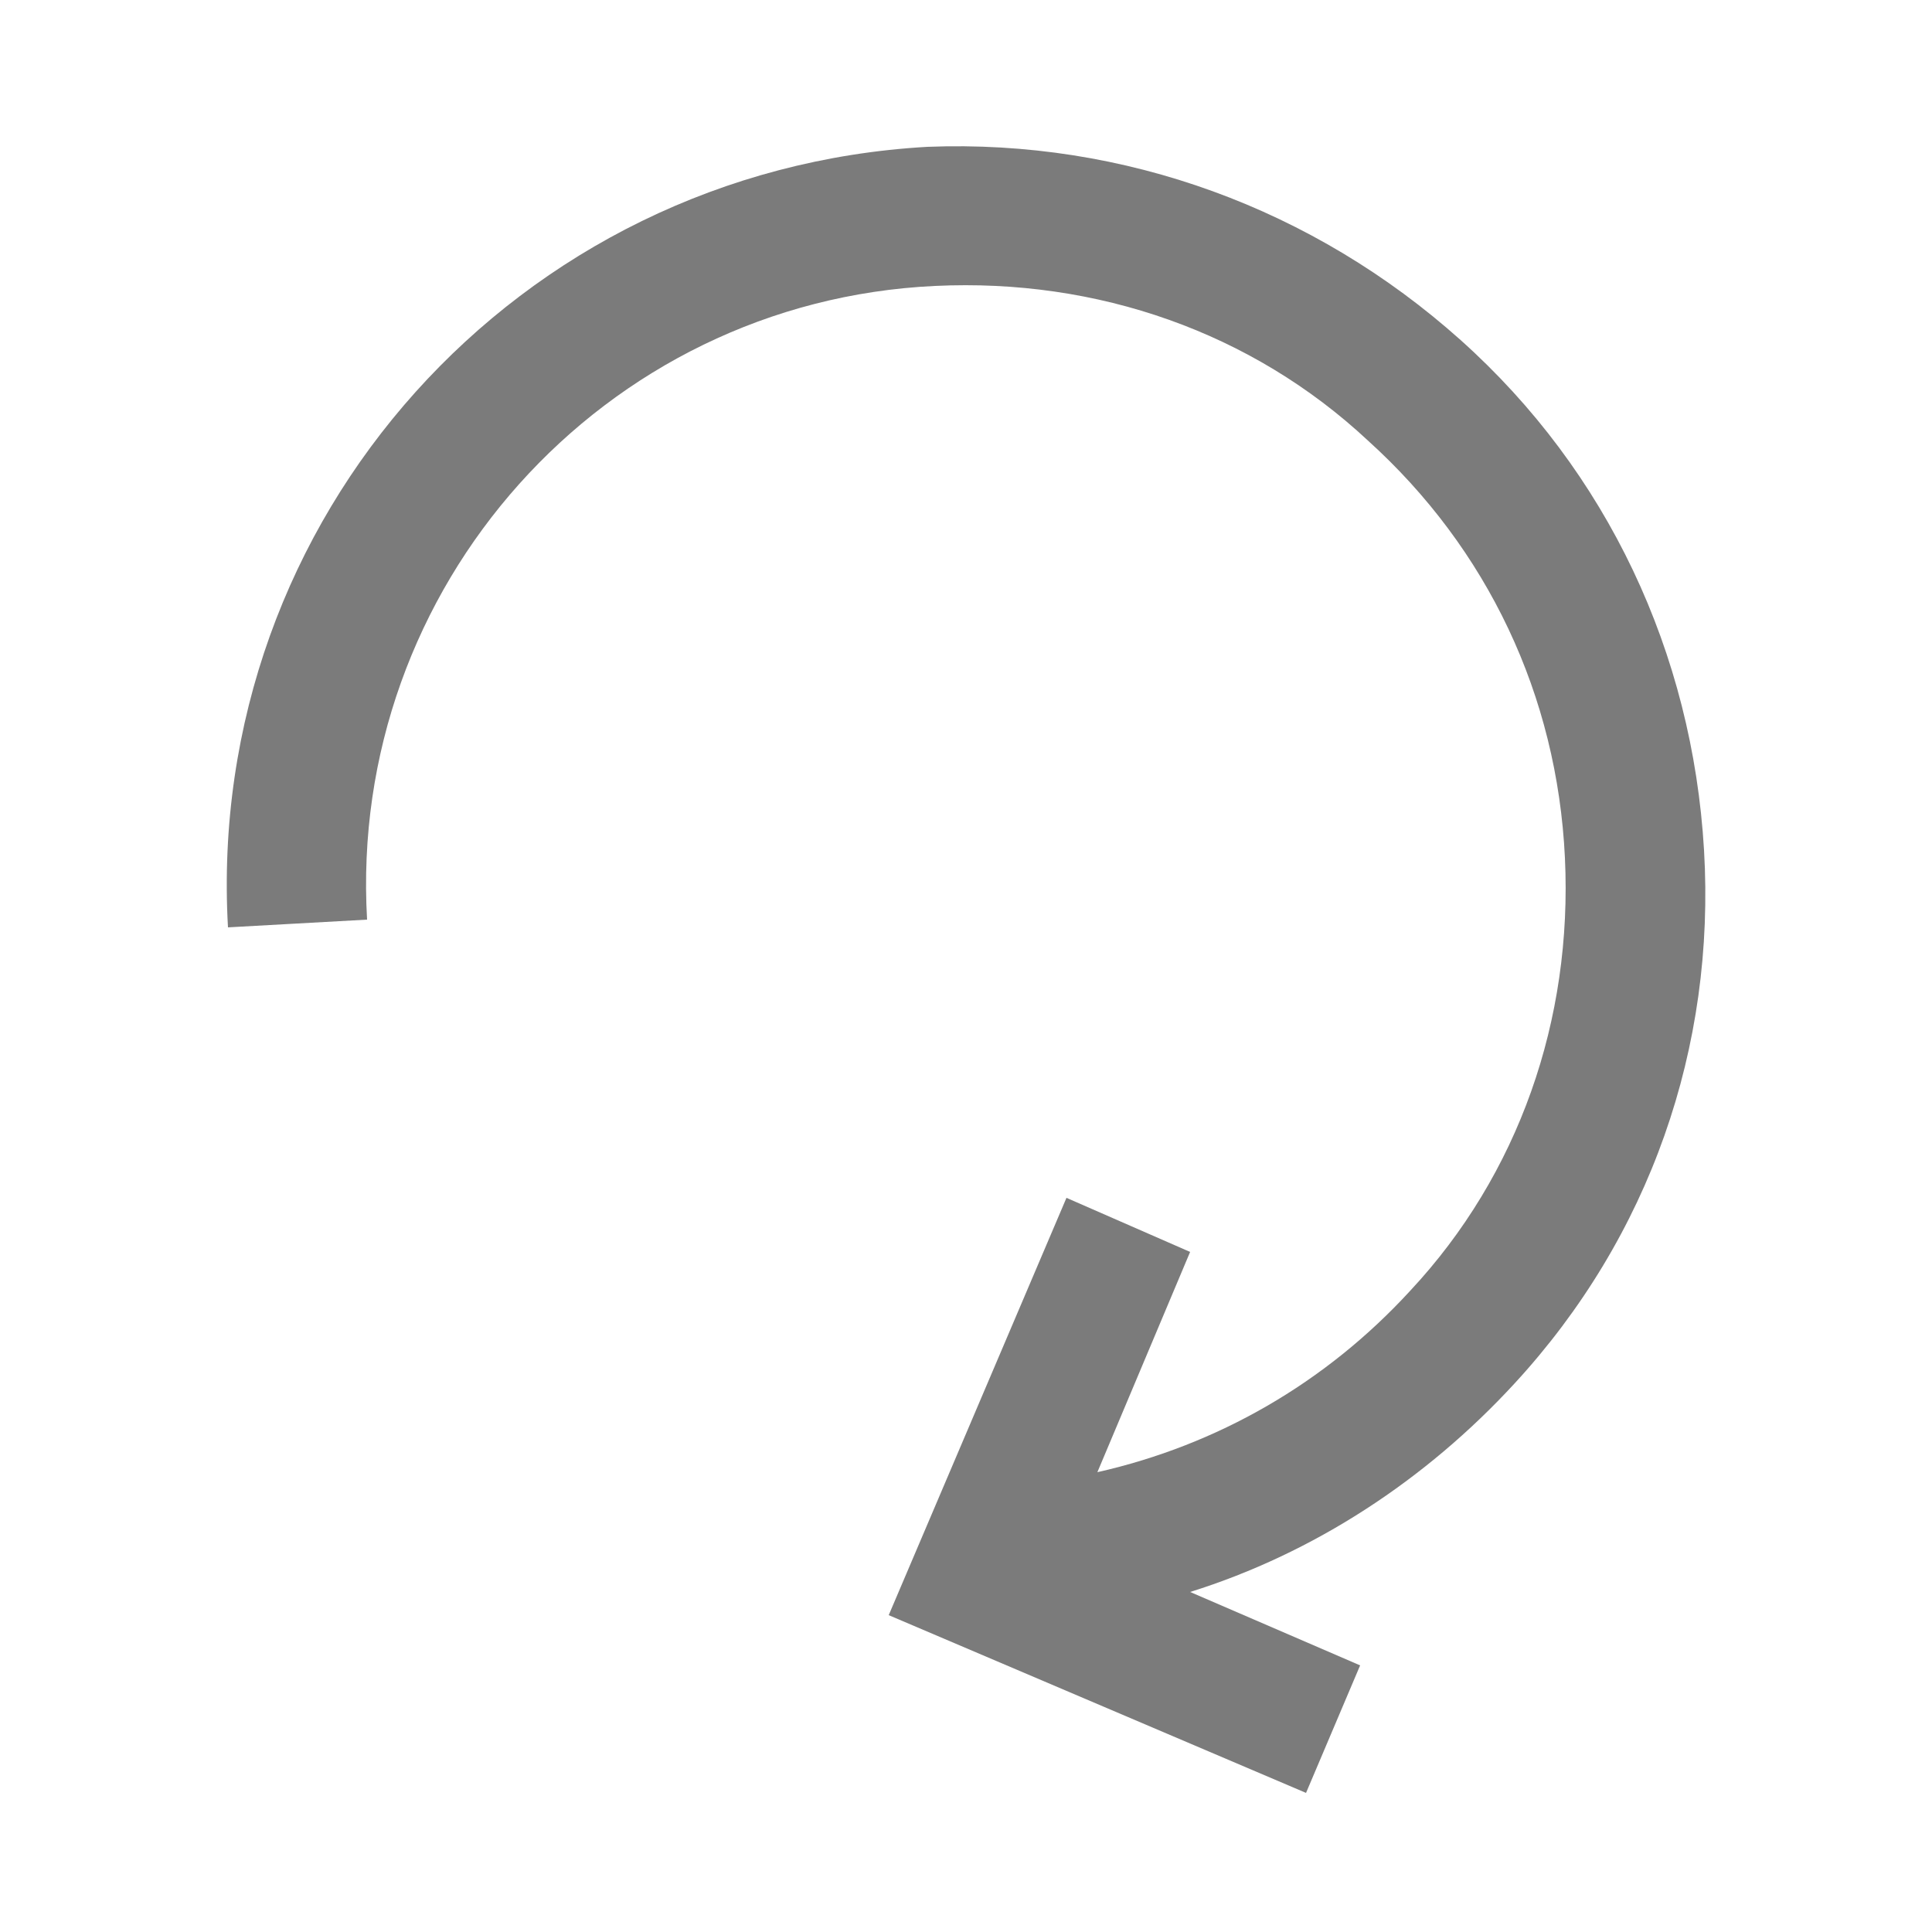
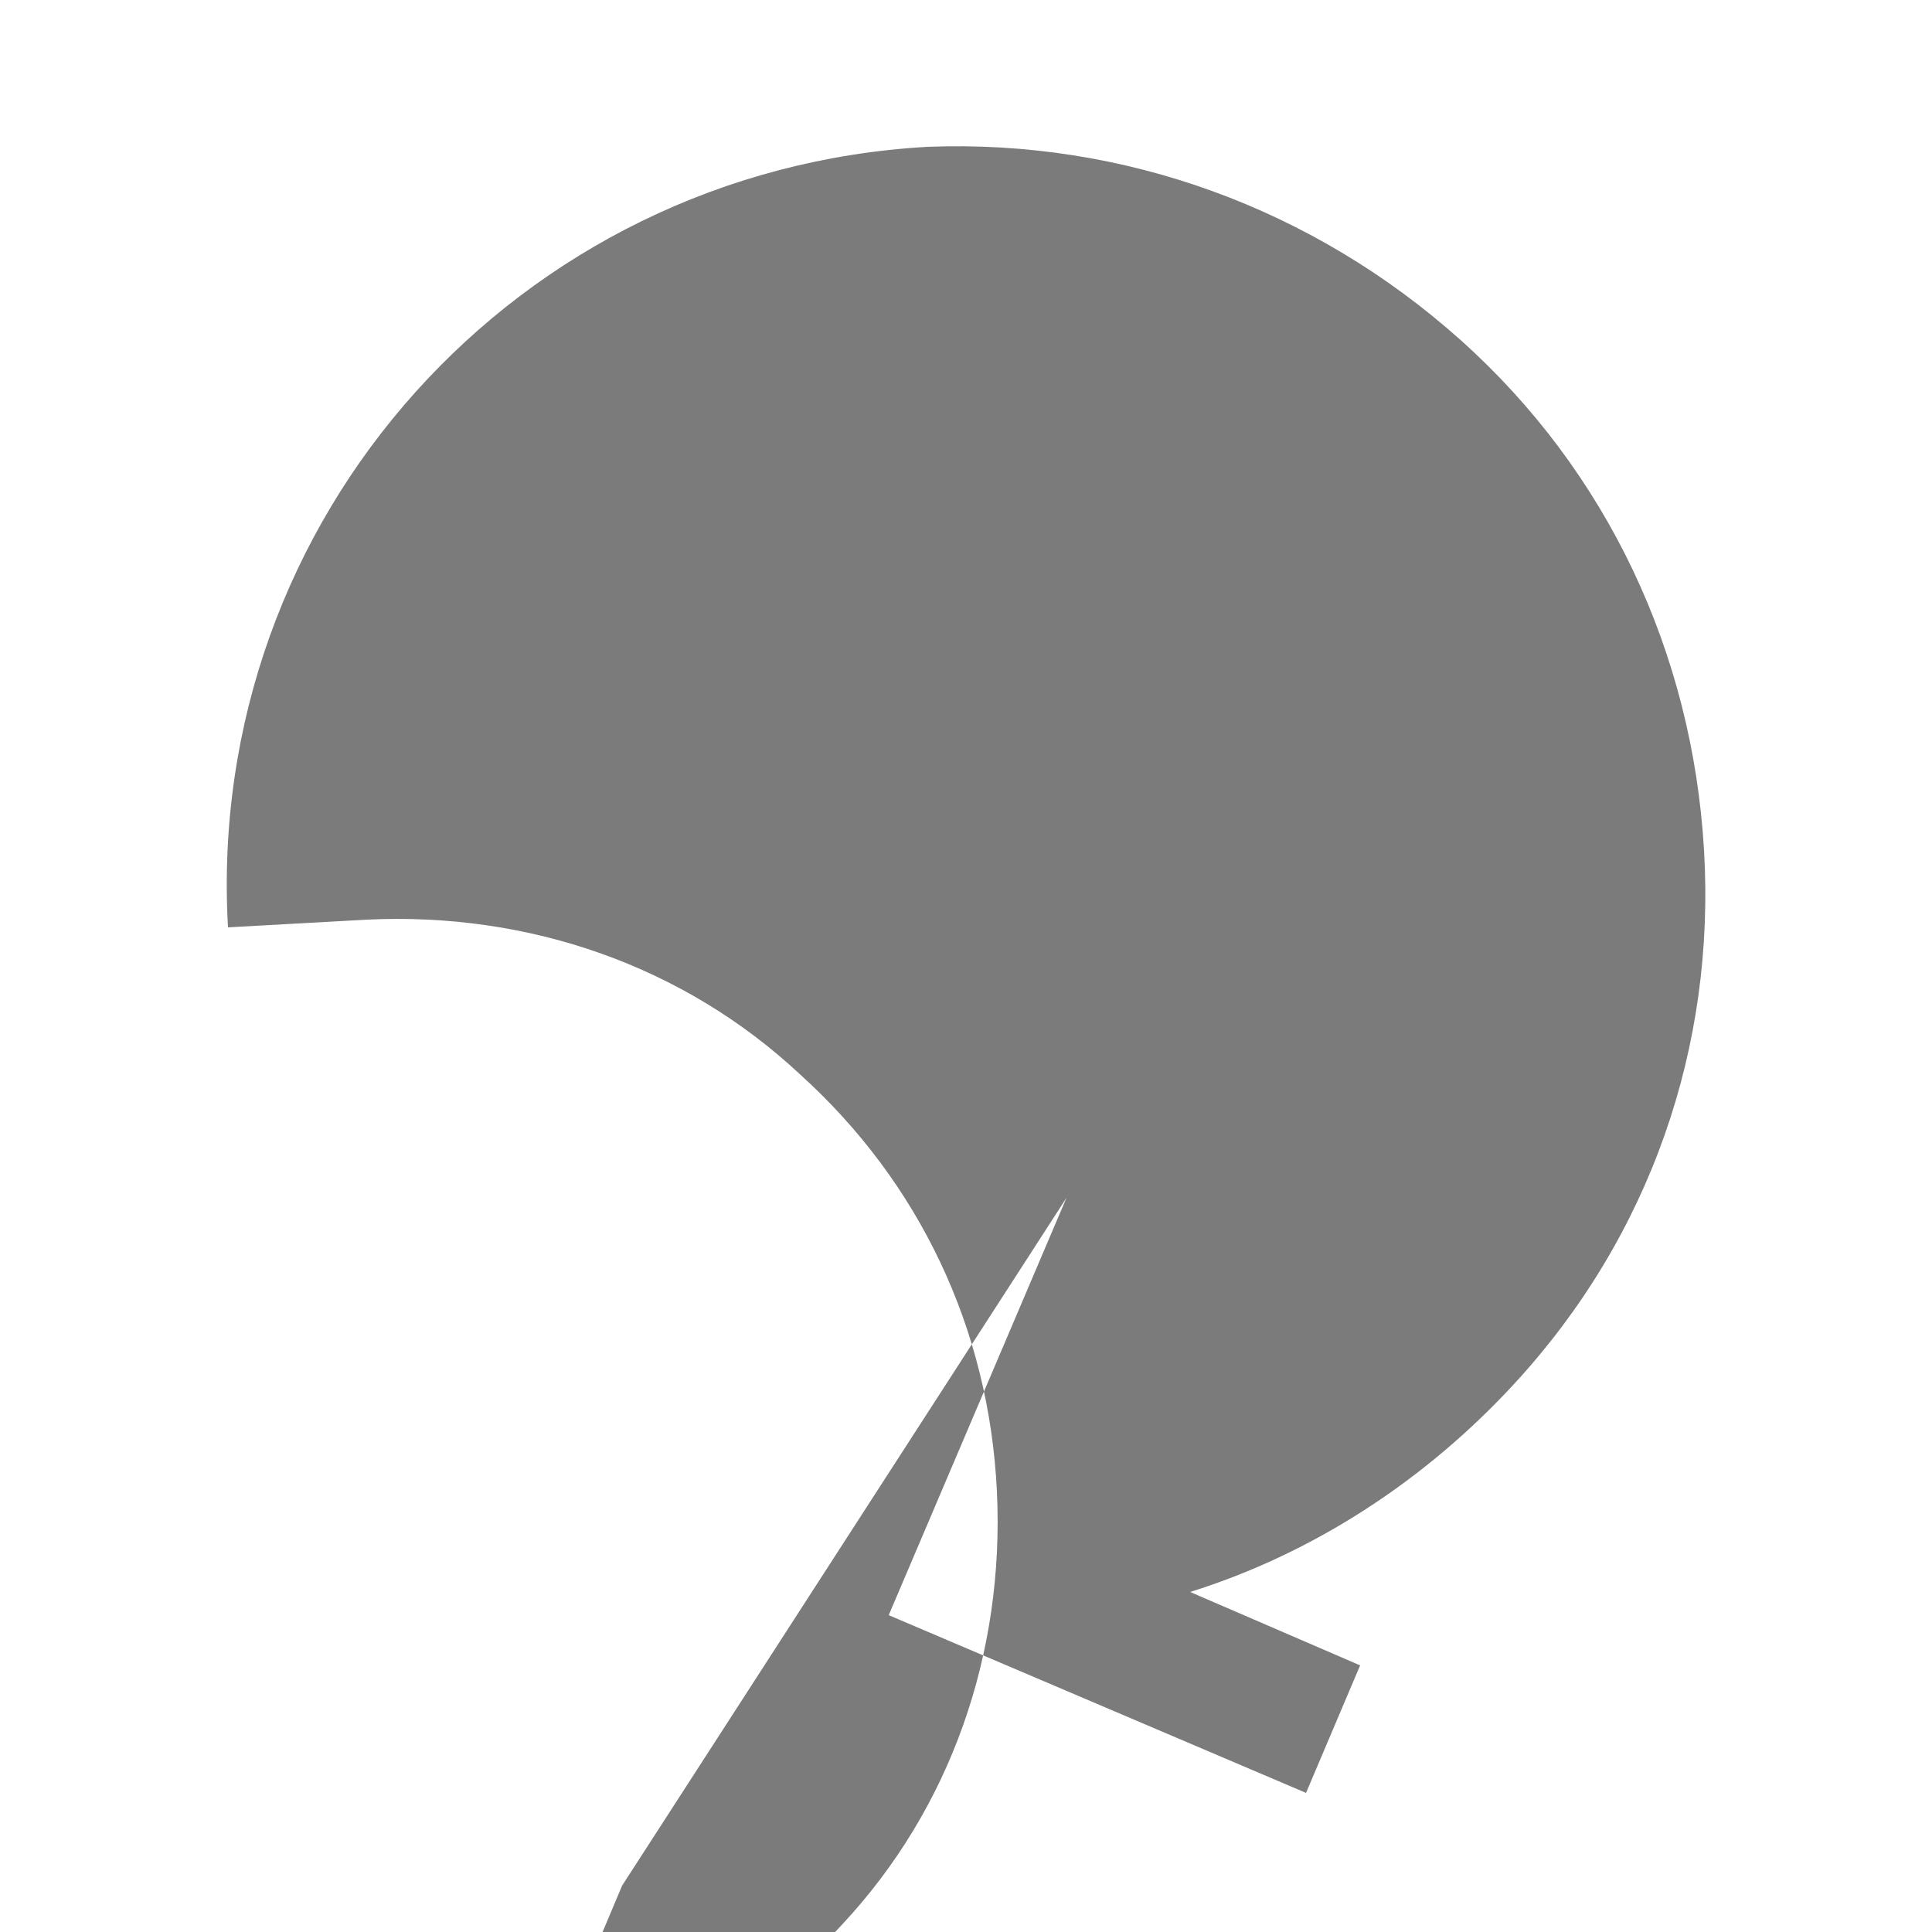
<svg xmlns="http://www.w3.org/2000/svg" version="1.1" id="圖層_1" x="0px" y="0px" viewBox="0 0 50 50" style="enable-background:new 0 0 50 50;" xml:space="preserve">
  <style type="text/css">
	.st0{fill:#7B7B7B;}
</style>
-   <path class="st0" d="M44.1,22c-0.3-5.1-2.5-9.8-6.3-13.2S29.1,3.6,24,3.8C13.4,4.4,5.3,13.4,5.9,24l3.6-0.2  C9,15.2,15.6,7.8,24.2,7.4c4.2-0.2,8.2,1.2,11.2,4c3.1,2.8,4.9,6.6,5.1,10.8c0.2,4.2-1.2,8.2-4,11.2c-2.2,2.4-5,4-8.1,4.7l2.4-5.7  L27.6,31l-4.6,10.8l10.8,4.6l1.4-3.3l-4.4-1.9c3.2-1,6.1-2.9,8.4-5.4C42.7,32,44.4,27.1,44.1,22z" />
+   <path class="st0" d="M44.1,22c-0.3-5.1-2.5-9.8-6.3-13.2S29.1,3.6,24,3.8C13.4,4.4,5.3,13.4,5.9,24l3.6-0.2  c4.2-0.2,8.2,1.2,11.2,4c3.1,2.8,4.9,6.6,5.1,10.8c0.2,4.2-1.2,8.2-4,11.2c-2.2,2.4-5,4-8.1,4.7l2.4-5.7  L27.6,31l-4.6,10.8l10.8,4.6l1.4-3.3l-4.4-1.9c3.2-1,6.1-2.9,8.4-5.4C42.7,32,44.4,27.1,44.1,22z" />
</svg>